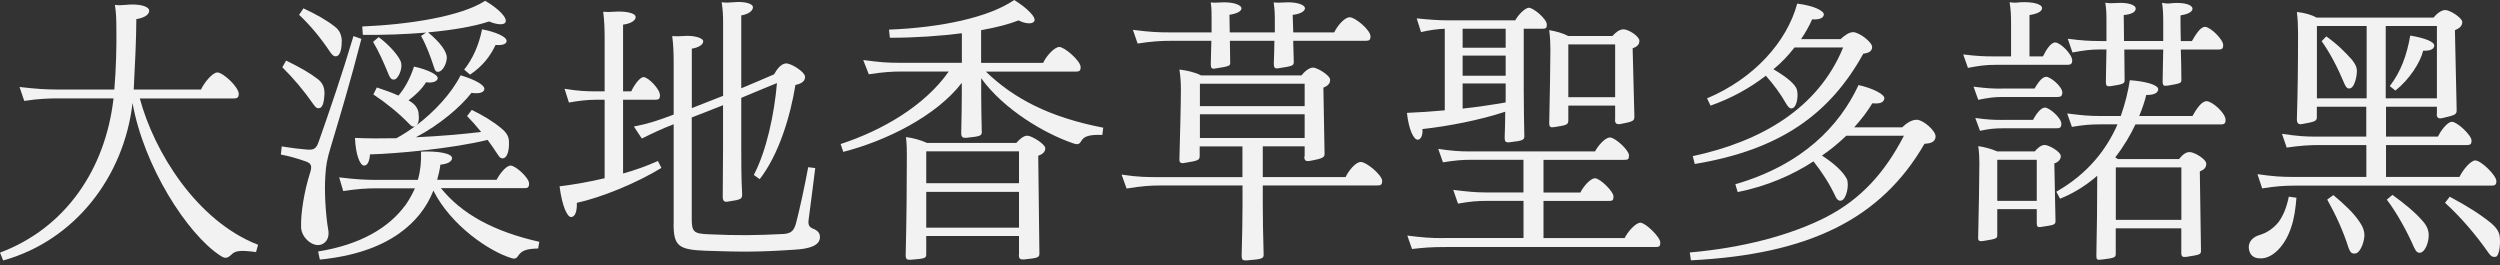
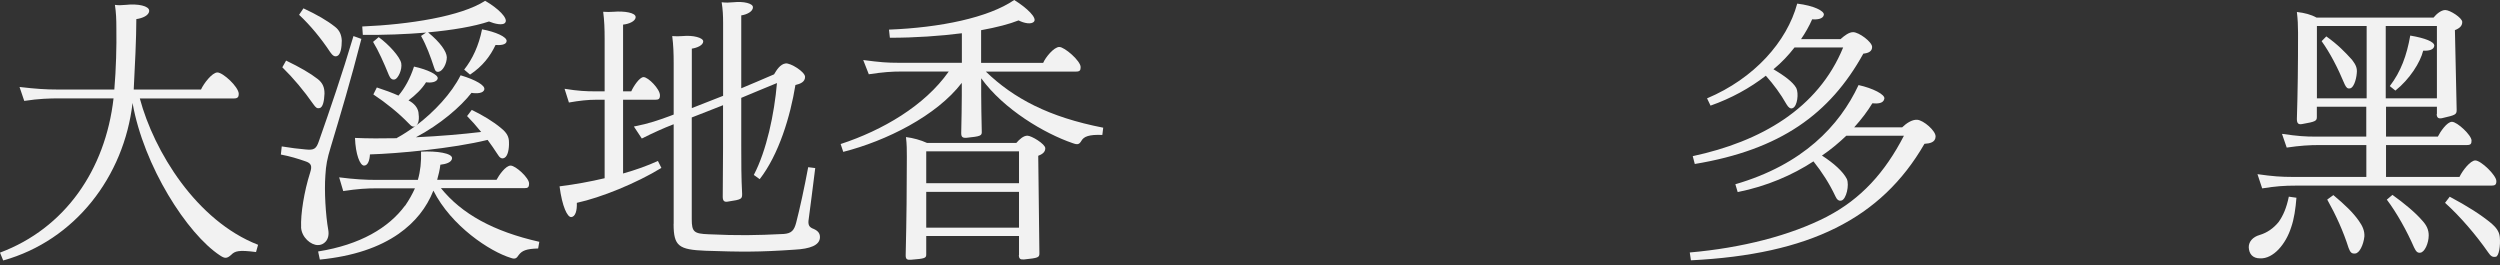
<svg xmlns="http://www.w3.org/2000/svg" width="217" height="23" viewBox="0 0 217 23" fill="none">
  <rect x="0" y="0" width="217" height="23" fill="#333333" stroke="none" />
  <path d="M9.855 8.539H5.154C4.291 8.539 3.377 8.564 2.105 8.759L1.695 7.549C3.144 7.719 4.008 7.77 4.946 7.77H9.924C10.076 5.974 10.126 4.014 10.101 2.483C10.101 1.632 10.076 1.103 9.975 0.423C10.302 0.473 10.561 0.448 10.914 0.423C11.979 0.303 12.949 0.517 12.949 0.933C12.949 1.349 12.338 1.588 11.834 1.658C11.834 3.309 11.708 5.829 11.607 7.77H17.448C17.675 7.259 18.412 6.289 18.872 6.289C19.357 6.289 20.724 7.549 20.724 8.154C20.724 8.419 20.624 8.545 20.315 8.545H12.136C13.358 13.126 17.038 19.162 22.401 21.248L22.224 21.878C20.724 21.683 20.397 21.784 20.063 22.124C19.71 22.439 19.527 22.464 19.099 22.174C16.251 20.309 12.47 14.418 11.506 8.936C10.769 15.312 6.528 20.864 0.277 22.609L0 21.928C5.64 19.818 9.143 14.752 9.855 8.545V8.539Z" fill="#F2F2F2" />
  <path d="M26.137 19.716C26.087 18.601 26.39 16.635 26.925 14.965C27.102 14.404 27.026 14.165 26.49 13.994C25.854 13.774 25.167 13.56 24.379 13.415L24.455 12.709C25.167 12.829 25.98 12.93 26.541 12.974C27.253 13.049 27.454 12.923 27.681 12.249C28.645 9.508 29.716 6.383 30.681 3.131L31.367 3.377C30.454 6.943 29.54 9.999 28.702 12.785C28.399 13.78 28.292 14.335 28.242 15.236C28.141 16.59 28.267 18.701 28.494 19.962C28.645 20.837 28.084 21.297 27.58 21.272C26.994 21.272 26.181 20.617 26.131 19.722L26.137 19.716ZM24.839 5.261C26.037 5.841 26.925 6.351 27.58 6.862C28.015 7.202 28.166 7.586 28.166 8.122C28.141 8.727 28.04 9.332 27.732 9.382C27.505 9.432 27.404 9.332 27.196 9.042C26.383 7.876 25.47 6.786 24.505 5.841L24.833 5.261H24.839ZM26.339 0.724C27.53 1.285 28.368 1.764 29.08 2.325C29.49 2.64 29.641 3.049 29.666 3.516C29.666 4.12 29.565 4.725 29.288 4.851C29.036 4.971 28.853 4.801 28.652 4.511C27.864 3.32 26.925 2.186 25.961 1.285L26.339 0.724ZM35.154 17.87C35.507 17.359 35.791 16.849 36.018 16.345H32.791C31.802 16.345 31.04 16.395 29.792 16.584L29.439 15.393C30.762 15.563 31.727 15.614 32.64 15.614H36.27C36.496 14.839 36.572 14.039 36.547 13.163C37.946 13.087 39.237 13.308 39.237 13.717C39.237 14.108 38.651 14.253 38.223 14.297C38.173 14.732 38.072 15.173 37.946 15.607H43.1C43.302 15.217 43.888 14.373 44.323 14.373C44.757 14.373 45.923 15.437 45.923 15.923C45.923 16.263 45.822 16.332 45.514 16.332H38.273C40.076 18.563 42.823 20.088 46.812 20.989L46.711 21.568C45.671 21.594 45.312 21.764 45.035 22.123C44.833 22.438 44.707 22.514 44.348 22.388C42.52 21.833 39.168 19.621 37.618 16.546C37.032 18.027 36.043 19.287 34.594 20.302C32.917 21.468 30.681 22.243 27.763 22.532L27.612 21.827C31.273 21.247 33.737 19.766 35.154 17.851V17.87ZM34.442 11.978C34.978 11.688 35.532 11.323 36.093 10.913C35.892 11.058 35.74 11.008 35.482 10.718C34.619 9.823 33.504 8.922 32.407 8.197L32.709 7.592C33.396 7.813 34.033 8.052 34.587 8.298C35.123 7.668 35.602 6.817 35.936 5.778C37.133 6.042 38.021 6.483 37.996 6.798C37.946 7.139 37.385 7.208 36.982 7.139C36.629 7.718 36.068 8.254 35.457 8.714C35.967 8.979 36.245 9.344 36.32 9.735C36.396 10.27 36.37 10.705 36.118 10.9C37.694 9.71 39.193 8.109 39.981 6.534C41.33 6.943 42.092 7.41 42.041 7.744C41.991 8.109 41.38 8.134 40.926 8.059C39.987 9.269 38.21 10.8 36.1 11.915C38.16 11.82 40.139 11.65 41.764 11.455C41.355 10.945 40.926 10.46 40.542 10.075L40.951 9.539C41.89 9.999 42.804 10.535 43.516 11.14C44.001 11.531 44.178 11.89 44.178 12.331C44.203 12.936 44.077 13.541 43.8 13.692C43.547 13.837 43.365 13.692 43.163 13.352C42.911 12.961 42.628 12.551 42.325 12.142C39.275 12.892 34.524 13.333 32.111 13.402C32.086 13.912 31.934 14.373 31.601 14.373C31.248 14.373 30.863 13.402 30.813 11.972C31.928 12.022 33.176 12.022 34.449 11.997L34.442 11.978ZM42.117 0.075C43.258 0.73 44.096 1.581 43.869 1.94C43.693 2.255 42.905 2.06 42.445 1.865C41.147 2.299 39.269 2.615 37.158 2.81C38.223 3.686 38.759 4.461 38.784 4.965C38.784 5.526 38.431 6.156 38.097 6.225C37.895 6.275 37.769 6.175 37.687 5.885C37.36 4.889 37.026 3.969 36.547 3.119L36.982 2.829C35.205 2.974 33.321 3.049 31.493 3.024L31.443 2.299C35.507 2.129 40.032 1.424 42.111 0.069L42.117 0.075ZM32.873 3.226C33.737 3.856 34.701 4.902 34.827 5.482C34.928 6.061 34.55 6.792 34.291 6.887C34.064 6.962 33.882 6.836 33.755 6.521C33.321 5.456 32.842 4.385 32.382 3.635L32.867 3.226H32.873ZM41.84 2.545C43.031 2.766 44.001 3.201 43.976 3.566C43.951 3.906 43.415 3.931 43.012 3.906C42.552 4.877 41.897 5.746 40.8 6.477L40.29 6.042C41.002 5.148 41.563 3.957 41.84 2.551V2.545Z" fill="#F2F2F2" />
  <path d="M52.482 15.47V8.658H51.72C51.033 8.658 50.321 8.734 49.382 8.898L49.004 7.707C50.201 7.902 50.932 7.927 51.569 7.927H52.482V3.371C52.482 2.496 52.457 1.796 52.356 1.021C52.659 1.046 52.942 1.046 53.27 1.021C54.184 0.946 55.173 1.097 55.173 1.481C55.173 1.847 54.587 2.086 54.083 2.136V7.927H54.795C54.971 7.518 55.507 6.692 55.86 6.692C56.269 6.692 57.284 7.732 57.284 8.267C57.284 8.583 57.183 8.658 56.874 8.658H54.083V15.06C55.198 14.745 56.219 14.38 57.107 13.97L57.41 14.575C55.223 15.911 52.18 17.146 50.069 17.606C50.094 18.286 49.943 18.816 49.584 18.841C49.256 18.866 48.796 17.946 48.569 16.175C49.918 16.005 51.235 15.766 52.482 15.47ZM58.475 19.421V10.788C58.475 10.788 58.424 10.813 58.399 10.813C57.586 11.128 56.773 11.494 55.709 12.023L55.022 10.983C56.37 10.719 57.183 10.422 58.097 10.088L58.475 9.944V5.457C58.475 4.657 58.45 3.907 58.349 3.132C58.702 3.157 58.884 3.157 59.237 3.132C60.176 3.037 61.039 3.277 61.039 3.592C61.039 3.932 60.504 4.153 60.05 4.222V9.383C60.913 9.043 61.802 8.702 62.766 8.318V1.992C62.766 1.361 62.741 0.826 62.64 0.196C63.018 0.246 63.327 0.221 63.654 0.196C64.543 0.101 65.356 0.29 65.356 0.63C65.356 0.996 64.845 1.261 64.341 1.336V7.663C65.204 7.297 66.143 6.913 67.189 6.453C67.416 6.062 67.725 5.577 68.178 5.508C68.588 5.432 69.88 6.232 69.88 6.673C69.88 7.114 69.47 7.278 69.042 7.379C68.607 10.07 67.618 13.39 65.942 15.552L65.431 15.186C66.546 13.05 67.208 9.899 67.441 7.209C66.276 7.694 65.255 8.104 64.341 8.494V12.615C64.341 14.14 64.341 15.407 64.417 16.837C64.417 17.272 64.366 17.322 63.219 17.492C62.867 17.568 62.734 17.442 62.734 17.083C62.734 15.722 62.76 14.342 62.76 12.842V9.131C61.795 9.521 60.907 9.855 60.044 10.196V19.023C60.044 20.139 60.245 20.284 61.493 20.334C64.083 20.454 65.608 20.429 68.021 20.309C68.708 20.259 68.935 19.994 69.111 19.313C69.414 18.148 69.823 16.282 70.151 14.512L70.762 14.588C70.56 16.264 70.327 17.984 70.201 18.979C70.1 19.559 70.252 19.729 70.636 19.874C71.014 20.044 71.172 20.265 71.172 20.58C71.172 21.305 70.283 21.601 68.985 21.67C65.809 21.891 64.259 21.865 61.235 21.765C58.922 21.67 58.468 21.374 58.468 19.439L58.475 19.421Z" fill="#F2F2F2" />
  <path d="M82.35 6.207H78.361C77.347 6.207 76.685 6.257 75.412 6.446L74.927 5.211C76.427 5.406 76.988 5.45 78.002 5.45H83.49V2.886C81.613 3.125 79.451 3.277 77.24 3.277L77.164 2.571C81.606 2.401 85.803 1.531 88.034 0C89.174 0.706 90.012 1.55 89.76 1.865C89.533 2.155 88.872 2.01 88.412 1.771C87.624 2.086 86.509 2.376 85.16 2.621V5.457H90.548C90.749 4.972 91.487 4.077 91.947 4.077C92.407 4.077 93.799 5.287 93.799 5.822C93.799 6.112 93.724 6.213 93.396 6.213H85.57C87.983 8.538 91.033 10.164 95.759 11.084L95.683 11.714C94.517 11.663 94.083 11.859 93.881 12.199C93.679 12.539 93.553 12.59 93.093 12.42C90.68 11.594 87.126 9.508 85.167 6.793V8.173C85.167 9.093 85.192 10.208 85.217 11.399C85.242 11.79 85.116 11.834 83.894 11.96C83.541 11.985 83.434 11.884 83.434 11.55C83.459 10.239 83.484 9.319 83.484 8.28V7.19C81.298 10.05 76.931 12.231 73.194 13.182L72.968 12.502C76.603 11.311 80.258 9.181 82.344 6.219L82.35 6.207ZM88.45 22.136V20.485H80.397V22.086C80.397 22.401 80.296 22.451 79.073 22.546C78.721 22.571 78.613 22.495 78.613 22.155C78.689 18.979 78.714 16.188 78.714 13.617C78.714 13.037 78.714 12.552 78.639 11.897C79.25 11.972 79.937 12.161 80.466 12.407H88.216C88.494 12.092 88.828 11.777 89.18 11.777C89.533 11.777 90.731 12.502 90.731 12.867C90.731 13.232 90.428 13.403 90.119 13.522L90.22 21.985C90.22 22.35 90.119 22.394 88.897 22.52C88.569 22.546 88.437 22.47 88.437 22.13L88.45 22.136ZM88.45 15.904V13.138H80.397V15.904H88.45ZM88.45 19.76V16.654H80.397V19.76H88.45Z" fill="#F2F2F2" />
-   <path d="M113.244 13.579V12.703H109.609V15.368H116.798C117.05 14.833 117.661 14.058 118.121 14.058C118.607 14.058 119.974 15.198 119.974 15.709C119.974 16.023 119.848 16.099 119.564 16.099H109.609V17.7C109.609 19.01 109.634 20.27 109.684 22.092C109.684 22.432 109.583 22.501 108.21 22.602C107.857 22.627 107.775 22.526 107.775 22.211C107.825 20.346 107.851 19.01 107.851 17.7V16.099H100.737C99.848 16.099 99.111 16.15 97.788 16.364L97.353 15.154C98.777 15.374 99.615 15.374 100.554 15.374H107.844V12.709H104.133V13.509C104.133 13.875 104.082 13.944 102.835 14.139C102.482 14.215 102.35 14.114 102.375 13.774C102.425 11.713 102.501 9.117 102.501 7.782C102.501 7.227 102.476 6.692 102.375 6.036C103.011 6.112 103.748 6.276 104.253 6.547H112.967C113.194 6.257 113.603 5.866 113.982 5.866C114.309 5.866 115.456 6.521 115.456 6.931C115.456 7.296 115.204 7.467 114.87 7.611L114.971 13.264C114.996 13.654 114.895 13.749 113.673 13.969C113.32 14.02 113.213 13.919 113.213 13.579H113.244ZM101.537 2.81H105.166V1.669C105.166 1.065 105.166 0.699 105.091 0.214C105.368 0.239 105.601 0.239 105.903 0.214C106.968 0.138 107.756 0.409 107.756 0.724C107.756 1.039 107.195 1.21 106.716 1.285L106.742 2.81H110.655V1.695C110.655 1.115 110.629 0.724 110.554 0.214C110.856 0.239 111.089 0.239 111.442 0.214C112.457 0.138 113.27 0.384 113.27 0.724C113.27 1.039 112.658 1.26 112.205 1.285L112.255 2.81H115.809C116.036 2.325 116.672 1.499 117.157 1.499C117.643 1.499 118.959 2.615 118.959 3.15C118.959 3.465 118.859 3.541 118.55 3.541H112.249L112.299 5.337C112.299 5.677 112.299 5.727 111.026 5.916C110.648 5.992 110.566 5.866 110.566 5.551C110.592 4.801 110.617 4.121 110.617 3.541H106.754L106.779 5.381C106.805 5.721 106.754 5.746 105.506 5.942C105.154 6.017 105.097 5.891 105.097 5.551C105.122 4.801 105.122 4.121 105.147 3.541H101.694C100.755 3.541 99.943 3.591 98.745 3.78L98.336 2.589C99.835 2.785 100.522 2.81 101.512 2.81H101.537ZM113.244 9.212V7.271H104.152V9.212H113.244ZM113.244 11.978V9.918H104.152V11.978H113.244Z" fill="#F2F2F2" />
-   <path d="M125.406 9.577V2.495C124.769 2.52 124.057 2.615 123.345 2.785L122.967 1.594C124.082 1.714 124.977 1.764 125.633 1.764H131.524C131.751 1.329 132.362 0.674 132.715 0.674C133.093 0.674 134.265 1.644 134.265 2.129C134.265 2.394 134.215 2.495 133.912 2.495H132.261V7.857C132.261 9.212 132.287 10.548 132.312 11.808C132.312 12.123 132.236 12.218 131.064 12.344C130.686 12.394 130.604 12.293 130.604 11.953C130.629 11.228 130.655 10.472 130.655 9.697C128.468 10.422 125.702 10.957 123.465 11.203C123.515 11.663 123.364 12.098 123.087 12.123C122.709 12.173 122.274 11.228 122.123 9.798C123.238 9.748 124.335 9.678 125.399 9.577H125.406ZM125.355 20.661H132.242V17.435H129.117C128.203 17.435 127.617 17.485 126.553 17.674L126.143 16.483C127.334 16.628 128.096 16.704 128.96 16.704H132.236V13.868H127.687C126.823 13.868 126.162 13.944 125.248 14.089L124.839 12.923C125.979 13.093 126.691 13.144 127.529 13.144H138.449C138.701 12.659 139.312 11.934 139.747 11.934C140.207 11.934 141.398 13.049 141.398 13.484C141.398 13.824 141.322 13.875 140.988 13.875H133.975V16.71H137.176C137.403 16.25 138.014 15.475 138.449 15.475C138.884 15.475 140.05 16.616 140.05 17.05C140.05 17.391 139.974 17.441 139.64 17.441H133.975V20.667H141.014C141.266 20.157 141.953 19.332 142.387 19.332C142.822 19.332 144.114 20.567 144.114 21.052C144.114 21.367 144.038 21.442 143.704 21.442H125.488C124.19 21.442 123.61 21.493 122.564 21.613L122.154 20.447C123.503 20.617 124.082 20.667 125.33 20.667L125.355 20.661ZM130.692 4.146V2.495H126.956V4.146H130.692ZM130.692 6.572V4.826H126.956V6.572H130.692ZM130.692 8.897V7.246H126.956V9.426C128.304 9.281 129.571 9.086 130.692 8.891V8.897ZM140.195 10.378V9.168H136.13V10.428C136.13 10.819 136.029 10.863 134.908 11.033C134.58 11.083 134.473 11.033 134.473 10.668C134.523 8.317 134.574 5.627 134.574 4.291C134.574 3.711 134.549 3.226 134.473 2.615C135.034 2.709 135.67 2.879 136.124 3.125H139.961C140.239 2.81 140.573 2.545 140.925 2.545C141.36 2.545 142.299 3.15 142.299 3.541C142.299 3.906 142.047 4.076 141.713 4.196L141.864 10.088C141.864 10.478 141.814 10.548 140.642 10.768C140.289 10.819 140.182 10.693 140.182 10.378H140.195ZM140.195 8.437V3.856H136.13V8.437H140.195Z" fill="#F2F2F2" />
  <path d="M158.606 18.79C161.53 17.265 163.609 14.984 165.26 11.783H160.257C159.621 12.387 158.934 12.973 158.146 13.503C159.161 14.158 159.974 14.883 160.308 15.538C160.534 16.074 160.257 17.284 159.848 17.403C159.621 17.479 159.438 17.328 159.312 17.038C158.802 15.948 158.146 14.927 157.409 14.007C155.582 15.198 153.37 16.162 150.831 16.672L150.629 15.992C156.47 14.297 159.671 10.926 161.322 7.384C162.544 7.649 163.66 8.21 163.559 8.575C163.483 8.985 162.973 9.01 162.519 8.966C162.11 9.646 161.58 10.346 160.944 11.052H165.109C165.462 10.711 165.947 10.371 166.407 10.396C166.943 10.421 168.058 11.367 168.008 11.877C167.982 12.362 167.497 12.457 167.044 12.482C163.282 19.004 157.012 22.085 146.773 22.595L146.672 21.915C151.146 21.524 155.386 20.459 158.613 18.79H158.606ZM159.98 4.12H155.764C155.254 4.776 154.649 5.431 153.937 6.011C154.876 6.572 155.613 7.101 155.916 7.636C156.143 8.096 156.016 9.212 155.613 9.382C155.412 9.476 155.235 9.331 155.078 9.067C154.542 8.122 153.962 7.347 153.275 6.572C151.902 7.636 150.276 8.537 148.474 9.168L148.172 8.537C152.261 6.817 155.109 3.616 155.998 0.314C157.422 0.485 158.361 0.945 158.31 1.285C158.26 1.625 157.775 1.72 157.296 1.675C157.044 2.255 156.71 2.841 156.332 3.396H159.759C160.112 3.081 160.497 2.791 160.849 2.791C161.36 2.791 162.5 3.641 162.5 4.076C162.5 4.467 162.173 4.612 161.738 4.656C158.839 9.892 154.548 12.999 147.107 14.234L146.93 13.553C152.797 12.293 157.8 9.457 159.986 4.12H159.98Z" fill="#F2F2F2" />
-   <path d="M173.187 4.896H174.561V2.11C174.561 1.235 174.535 0.85 174.435 0.195C174.813 0.245 174.945 0.245 175.374 0.195C176.413 0.144 177.251 0.34 177.251 0.705C177.251 1.046 176.716 1.216 176.161 1.31V4.896H177.327C177.579 4.385 177.988 3.686 178.392 3.686C178.852 3.686 179.866 4.725 179.866 5.236C179.866 5.526 179.765 5.626 179.457 5.626H173.256C172.368 5.626 171.807 5.702 170.818 5.891L170.408 4.725C171.599 4.87 172.185 4.896 173.174 4.896H173.187ZM173.748 7.687H176.596C176.873 7.227 177.232 6.666 177.61 6.666C177.988 6.666 179.009 7.517 179.009 8.027C179.009 8.317 178.883 8.418 178.6 8.418H173.823C173.036 8.418 172.576 8.493 171.713 8.664L171.303 7.523C172.443 7.668 172.979 7.693 173.742 7.693L173.748 7.687ZM173.849 10.403H176.464C176.716 9.943 177.125 9.338 177.503 9.338C177.881 9.338 178.927 10.233 178.927 10.743C178.927 11.033 178.827 11.134 178.549 11.134H173.949C173.111 11.134 172.677 11.184 171.864 11.354L171.454 10.239C172.494 10.384 173.004 10.409 173.842 10.409L173.849 10.403ZM171.813 14.284C171.813 13.749 171.788 13.219 171.713 12.684C172.248 12.759 172.853 12.923 173.363 13.144H176.615C176.842 12.879 177.15 12.583 177.478 12.583C177.831 12.583 178.877 13.163 178.877 13.553C178.877 13.868 178.625 14.089 178.316 14.183L178.417 19.13C178.417 19.495 178.392 19.52 177.251 19.684C176.842 19.76 176.791 19.684 176.791 19.319V18.153H173.363V20.384C173.363 20.699 173.338 20.724 172.141 20.919C171.763 20.97 171.681 20.894 171.706 20.529C171.757 18.223 171.807 15.727 171.807 14.272L171.813 14.284ZM176.791 17.435V13.868H173.363V17.435H176.791ZM183.804 10.793H182.431C181.391 10.793 180.856 10.844 179.841 11.014L179.431 9.848C180.755 10.018 181.334 10.069 182.33 10.069H184.082C184.46 9.004 184.718 7.958 184.869 6.962C186.243 7.057 187.358 7.372 187.333 7.763C187.308 8.172 186.722 8.248 186.293 8.248C186.167 8.783 185.966 9.388 185.682 10.069H190.307C190.61 9.533 191.07 8.783 191.53 8.783C192.015 8.783 193.181 9.804 193.181 10.409C193.181 10.674 193.105 10.8 192.771 10.8H185.355C184.92 11.72 184.34 12.715 183.603 13.66L183.83 13.805H189.142C189.419 13.465 189.702 13.2 190.055 13.2C190.465 13.2 191.504 13.805 191.504 14.221C191.504 14.587 191.252 14.757 190.944 14.877L191.045 21.738C191.045 22.079 191.019 22.104 189.797 22.293C189.419 22.343 189.337 22.268 189.337 21.902V19.817H183.647V21.997C183.647 22.337 183.622 22.387 182.425 22.532C181.99 22.583 181.965 22.532 181.965 22.142C182.015 19.962 182.04 17.435 182.04 15.255C181.152 16.03 180.087 16.735 178.814 17.246L178.486 16.641C181.253 15.066 182.853 12.955 183.798 10.8L183.804 10.793ZM182.305 3.566H182.84V1.695C182.84 1.064 182.815 0.724 182.74 0.239C183.118 0.289 183.275 0.289 183.653 0.264C184.668 0.189 185.38 0.409 185.38 0.749C185.38 1.09 184.895 1.26 184.34 1.304C184.34 1.959 184.365 2.734 184.365 3.56H187.768V1.821C187.768 1.19 187.743 0.756 187.667 0.245C188.102 0.321 188.203 0.321 188.581 0.27C189.595 0.195 190.307 0.415 190.307 0.756C190.307 1.096 189.721 1.266 189.268 1.335C189.268 1.991 189.268 2.741 189.293 3.566H190.257C190.559 3.056 190.969 2.331 191.397 2.331C191.857 2.331 192.973 3.421 192.973 3.906C192.973 4.196 192.897 4.297 192.569 4.297H189.293C189.318 5.122 189.343 6.017 189.343 6.893C189.343 7.208 189.343 7.233 188.177 7.429C187.799 7.479 187.717 7.454 187.717 7.038C187.743 6.042 187.743 5.122 187.768 4.297H184.39C184.39 5.148 184.416 6.042 184.416 6.937C184.416 7.227 184.39 7.303 183.25 7.473C182.872 7.523 182.79 7.473 182.79 7.082C182.815 6.112 182.815 5.166 182.84 4.291H182.406C181.442 4.291 180.931 4.366 179.891 4.555L179.482 3.364C180.805 3.534 181.435 3.56 182.298 3.56L182.305 3.566ZM189.343 19.086V14.53H183.653V19.086H189.343Z" fill="#F2F2F2" />
  <path d="M196.155 20.391C196.792 20.195 197.321 19.83 197.781 19.275C198.191 18.696 198.468 18.04 198.67 17.07L199.331 17.164C199.256 18.11 199.13 19.004 198.871 19.735C198.411 21.191 197.321 22.476 196.181 22.426C195.519 22.426 195.217 22.035 195.191 21.456C195.191 20.97 195.544 20.561 196.155 20.391ZM211.524 9.893V9.263H207.107V11.859H211.606C211.808 11.449 212.394 10.573 212.828 10.573C213.288 10.573 214.53 11.739 214.53 12.199C214.53 12.489 214.454 12.59 214.12 12.59H207.107V15.356H213.484C213.736 14.82 214.423 13.926 214.857 13.926C215.343 13.926 216.685 15.211 216.685 15.722C216.685 16.011 216.584 16.112 216.275 16.112H199.281C198.266 16.112 197.554 16.163 196.357 16.352L195.948 15.117C197.296 15.312 198.058 15.356 198.922 15.356H205.399V12.59H201.335C200.447 12.59 199.659 12.64 198.487 12.81L198.077 11.619C199.451 11.815 200.056 11.859 201.026 11.859H205.393V9.263H201.102V10.158C201.102 10.498 200.976 10.567 199.854 10.762C199.501 10.838 199.369 10.712 199.369 10.328C199.445 7.877 199.47 5.816 199.47 2.836C199.47 2.205 199.445 1.67 199.369 1.04C200.031 1.115 200.592 1.26 201.07 1.525H211.234C211.486 1.21 211.896 0.87 212.249 0.87C212.658 0.87 213.723 1.55 213.723 1.909C213.723 2.268 213.471 2.464 213.087 2.615L213.238 9.527C213.238 9.937 213.162 9.987 211.99 10.252C211.663 10.328 211.505 10.227 211.505 9.887L211.524 9.893ZM205.425 8.538V2.256H201.108V8.538H205.425ZM201.921 3.157C202.936 3.882 203.547 4.518 204.158 5.192C204.486 5.627 204.618 5.898 204.568 6.358C204.517 6.988 204.265 7.643 203.982 7.669C203.755 7.719 203.654 7.593 203.522 7.328C202.885 5.803 202.224 4.562 201.518 3.573L201.921 3.163V3.157ZM202.532 16.931C203.522 17.757 204.234 18.437 204.744 19.162C205.072 19.622 205.254 20.038 205.229 20.523C205.154 21.248 204.794 22.004 204.416 22.004C204.139 22.029 204.007 21.928 203.856 21.518C203.396 20.063 202.74 18.633 202.003 17.322L202.539 16.931H202.532ZM211.524 8.544V2.256H207.082V8.538H211.524V8.544ZM207.661 16.912C208.701 17.662 209.64 18.437 210.251 19.143C210.629 19.553 210.812 19.943 210.812 20.428C210.812 21.109 210.459 21.909 210.075 21.934C209.848 21.96 209.722 21.859 209.539 21.474C208.928 20.069 208.039 18.469 207.176 17.328L207.661 16.919V16.912ZM209.211 3.088C210.51 3.308 211.297 3.623 211.297 3.963C211.272 4.329 210.812 4.423 210.333 4.398C210.081 5.419 209.167 6.868 207.92 7.864L207.435 7.473C208.399 6.213 208.909 4.808 209.211 3.081V3.088ZM212.639 17.076C214.189 17.902 215.33 18.626 216.269 19.401C216.622 19.716 216.93 20.057 216.981 20.567C217.056 21.317 216.905 22.262 216.628 22.287C216.351 22.338 216.193 22.237 215.966 21.897C214.952 20.441 213.578 18.815 212.23 17.605L212.639 17.07V17.076Z" fill="#F2F2F2" />
</svg>